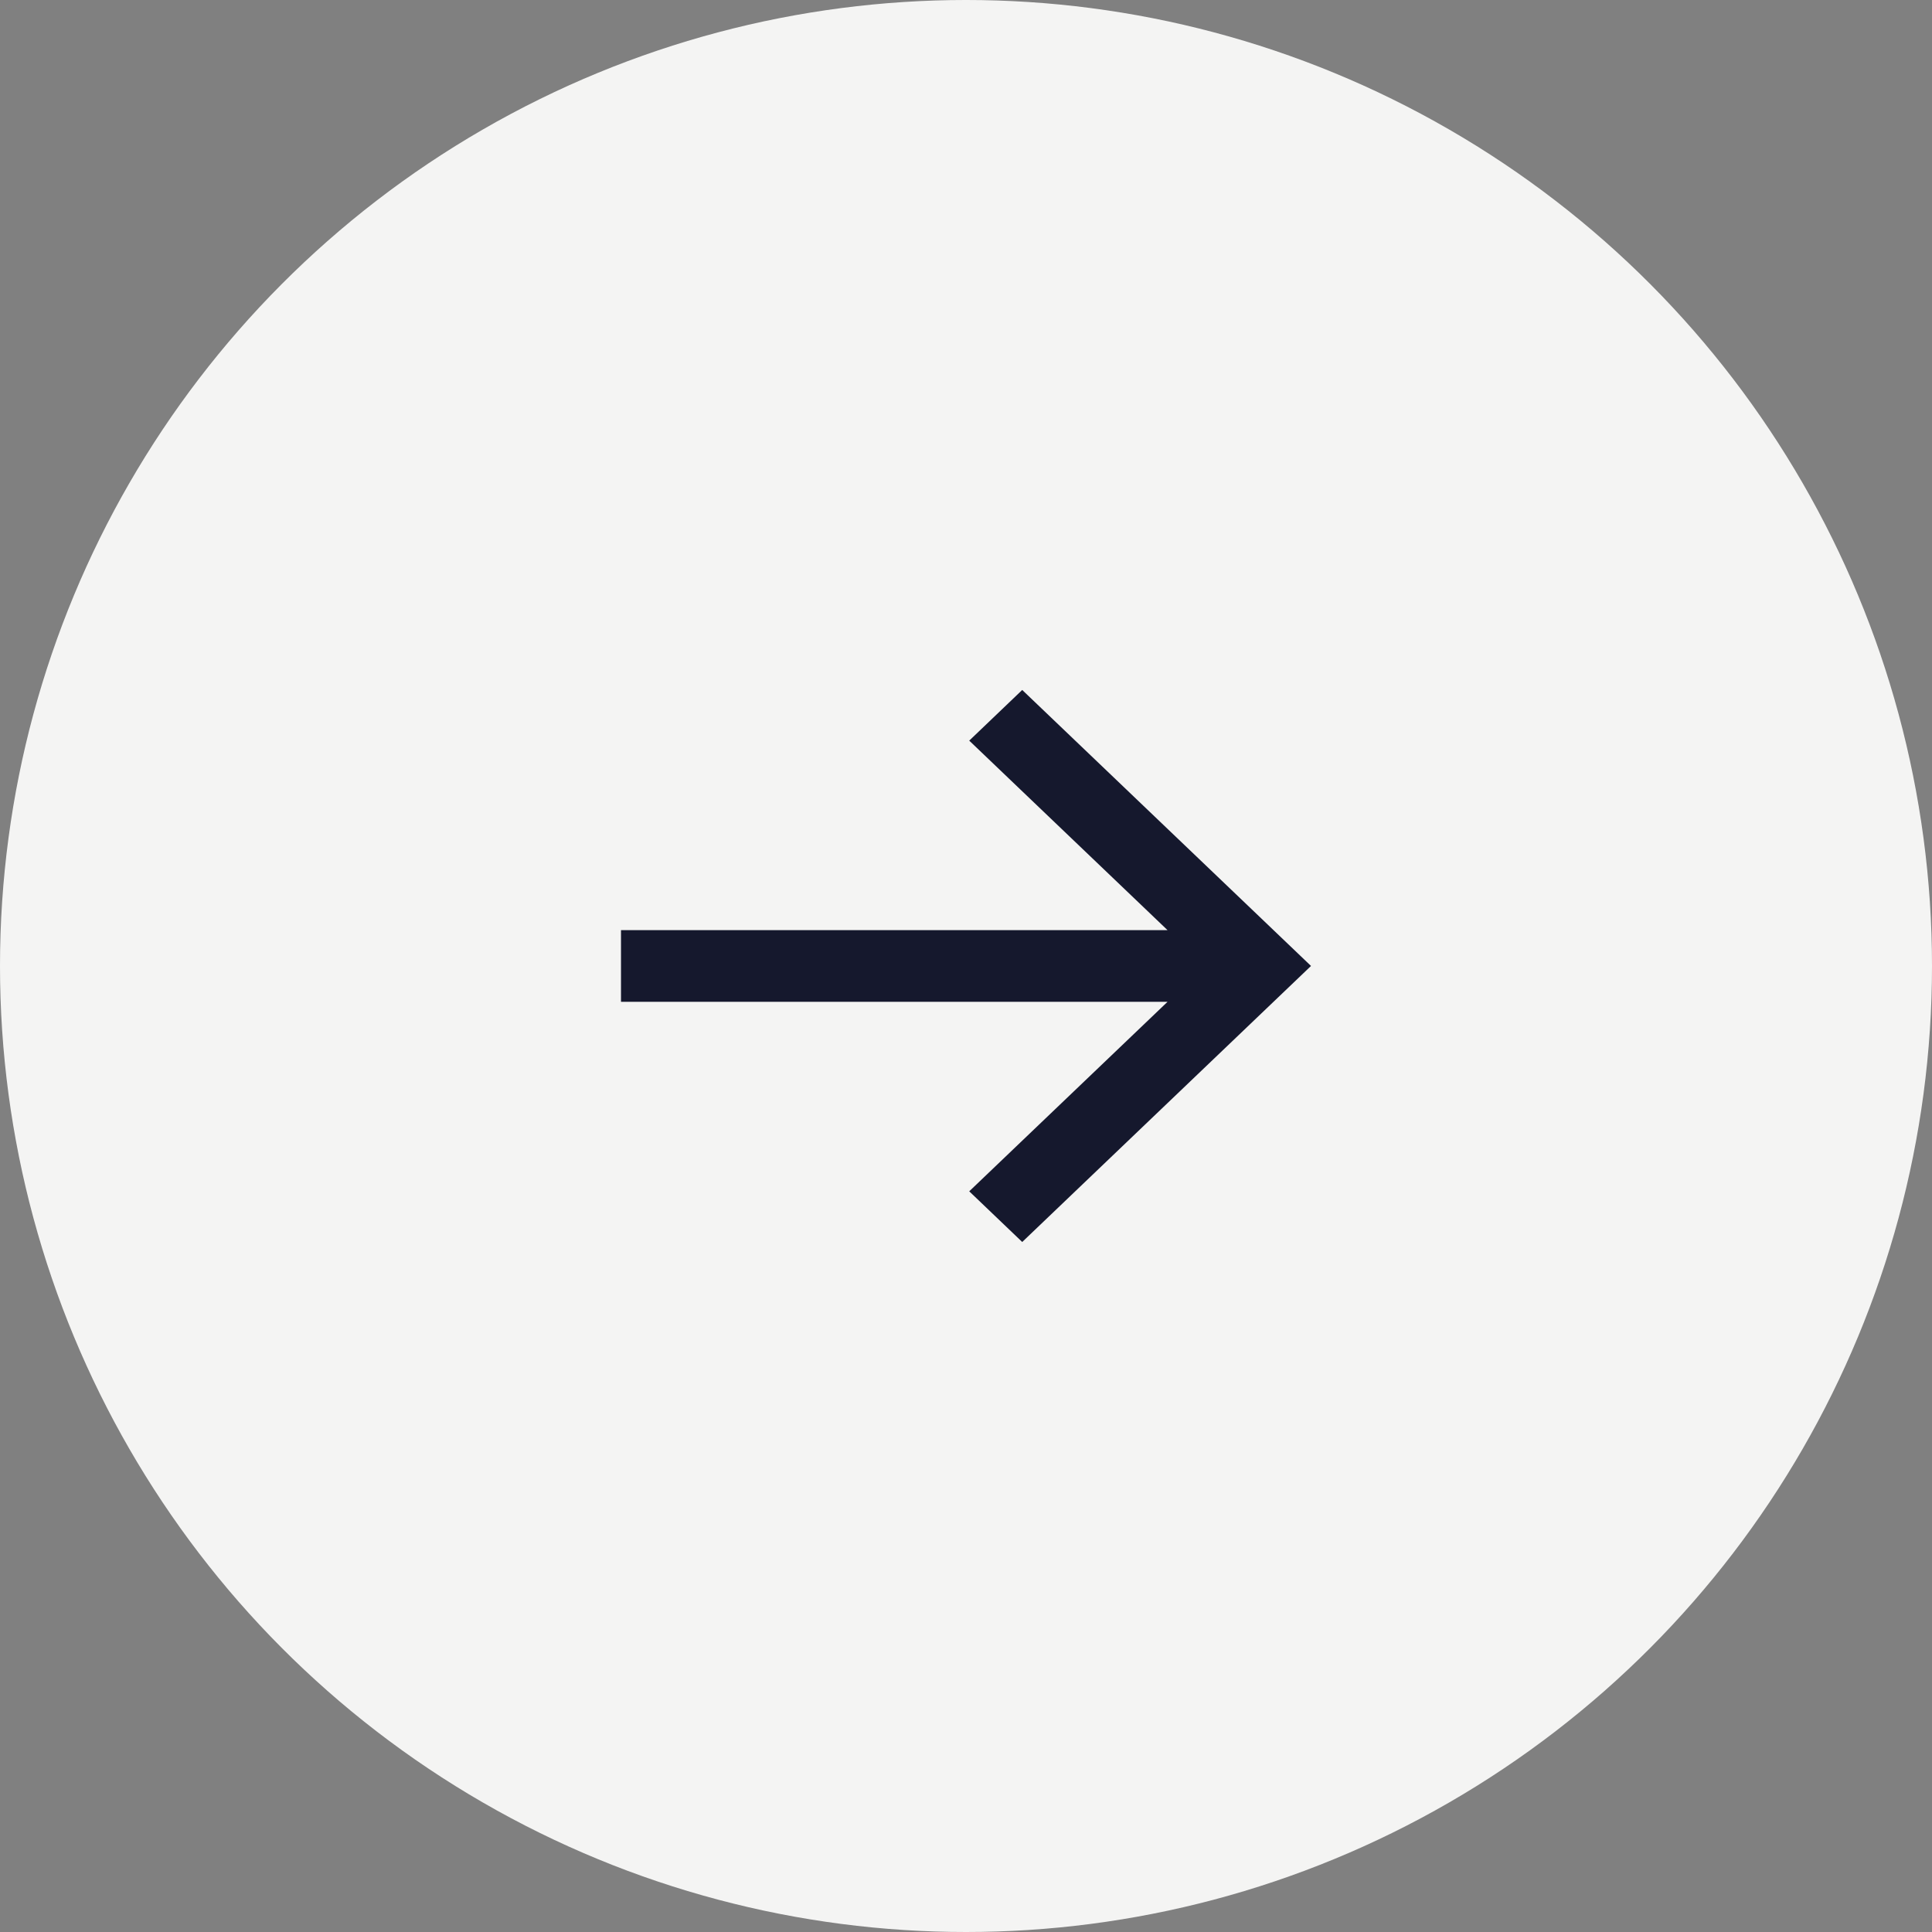
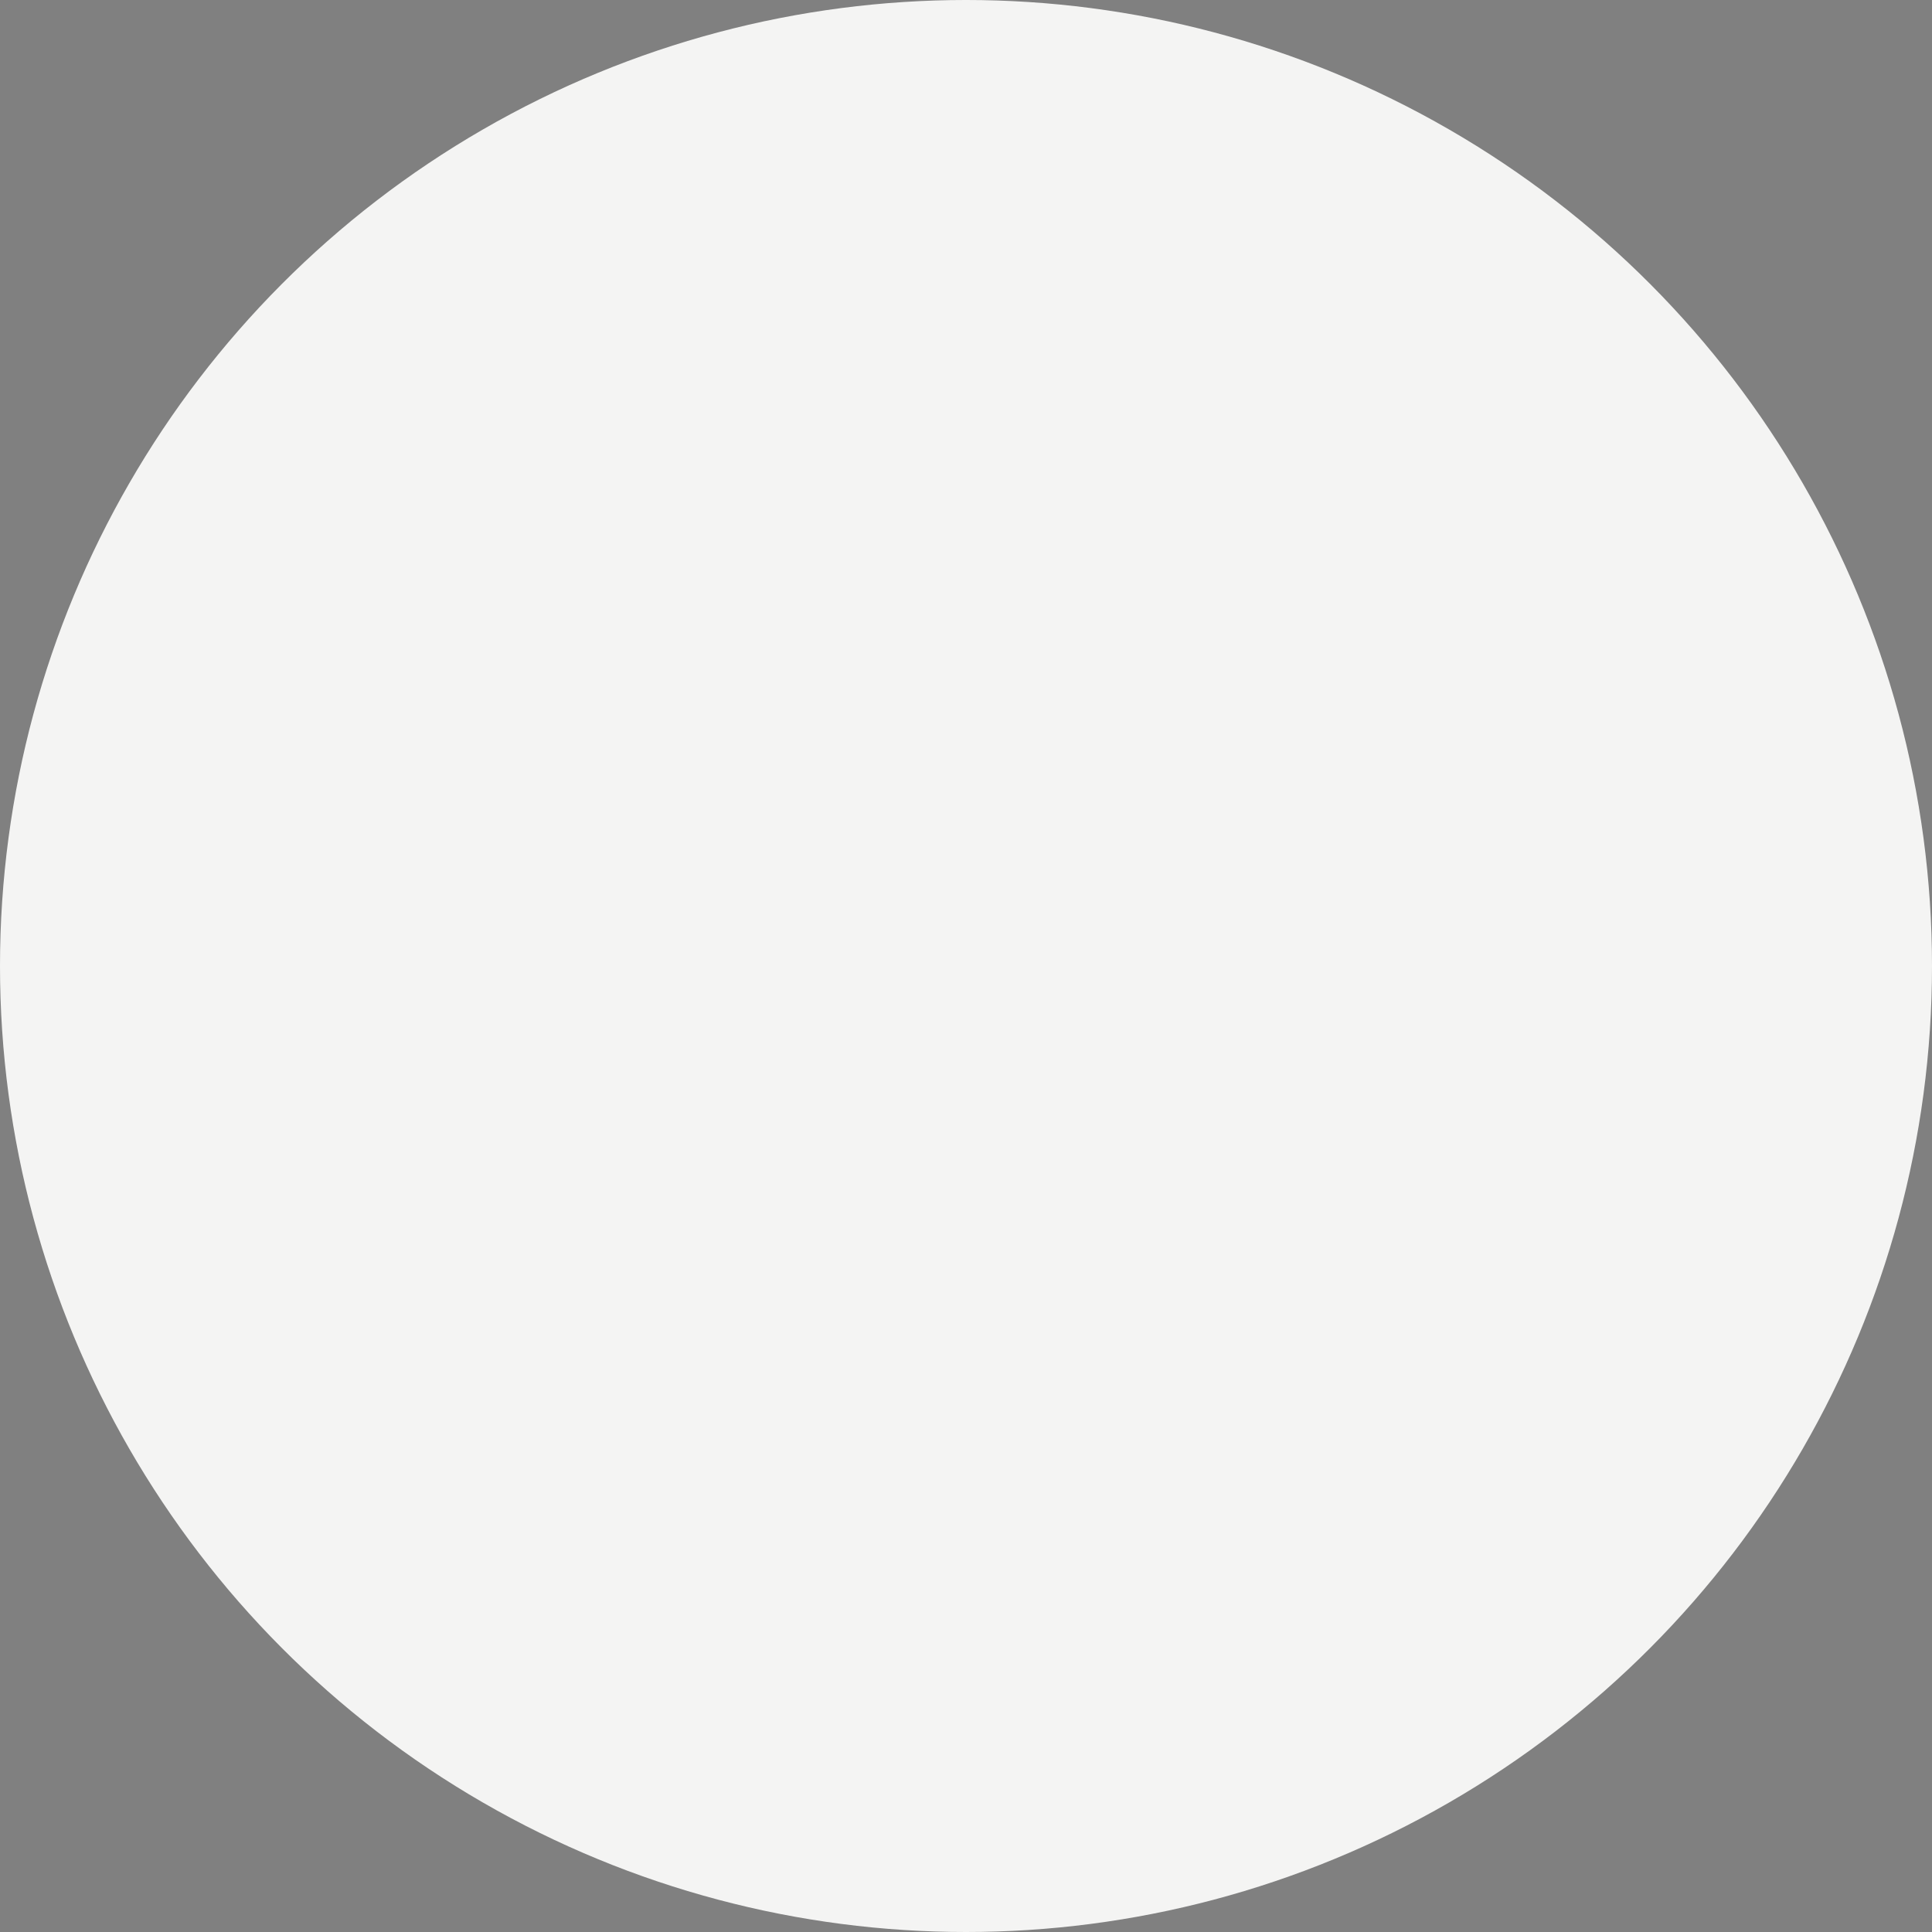
<svg xmlns="http://www.w3.org/2000/svg" width="40" height="40" viewBox="0 0 40 40" fill="none">
  <rect x="0" y="0" width="40" height="40" fill="#808080" stroke="none" />
  <circle cx="20" cy="20" r="20" fill="#F4F4F3" />
-   <path d="M12.857 19.258L24.173 19.258L20.067 15.334L21.164 14.285L27.143 19.999L21.164 25.714L20.067 24.665L24.173 20.741L12.857 20.741L12.857 19.258Z" fill="#15182D" />
</svg>